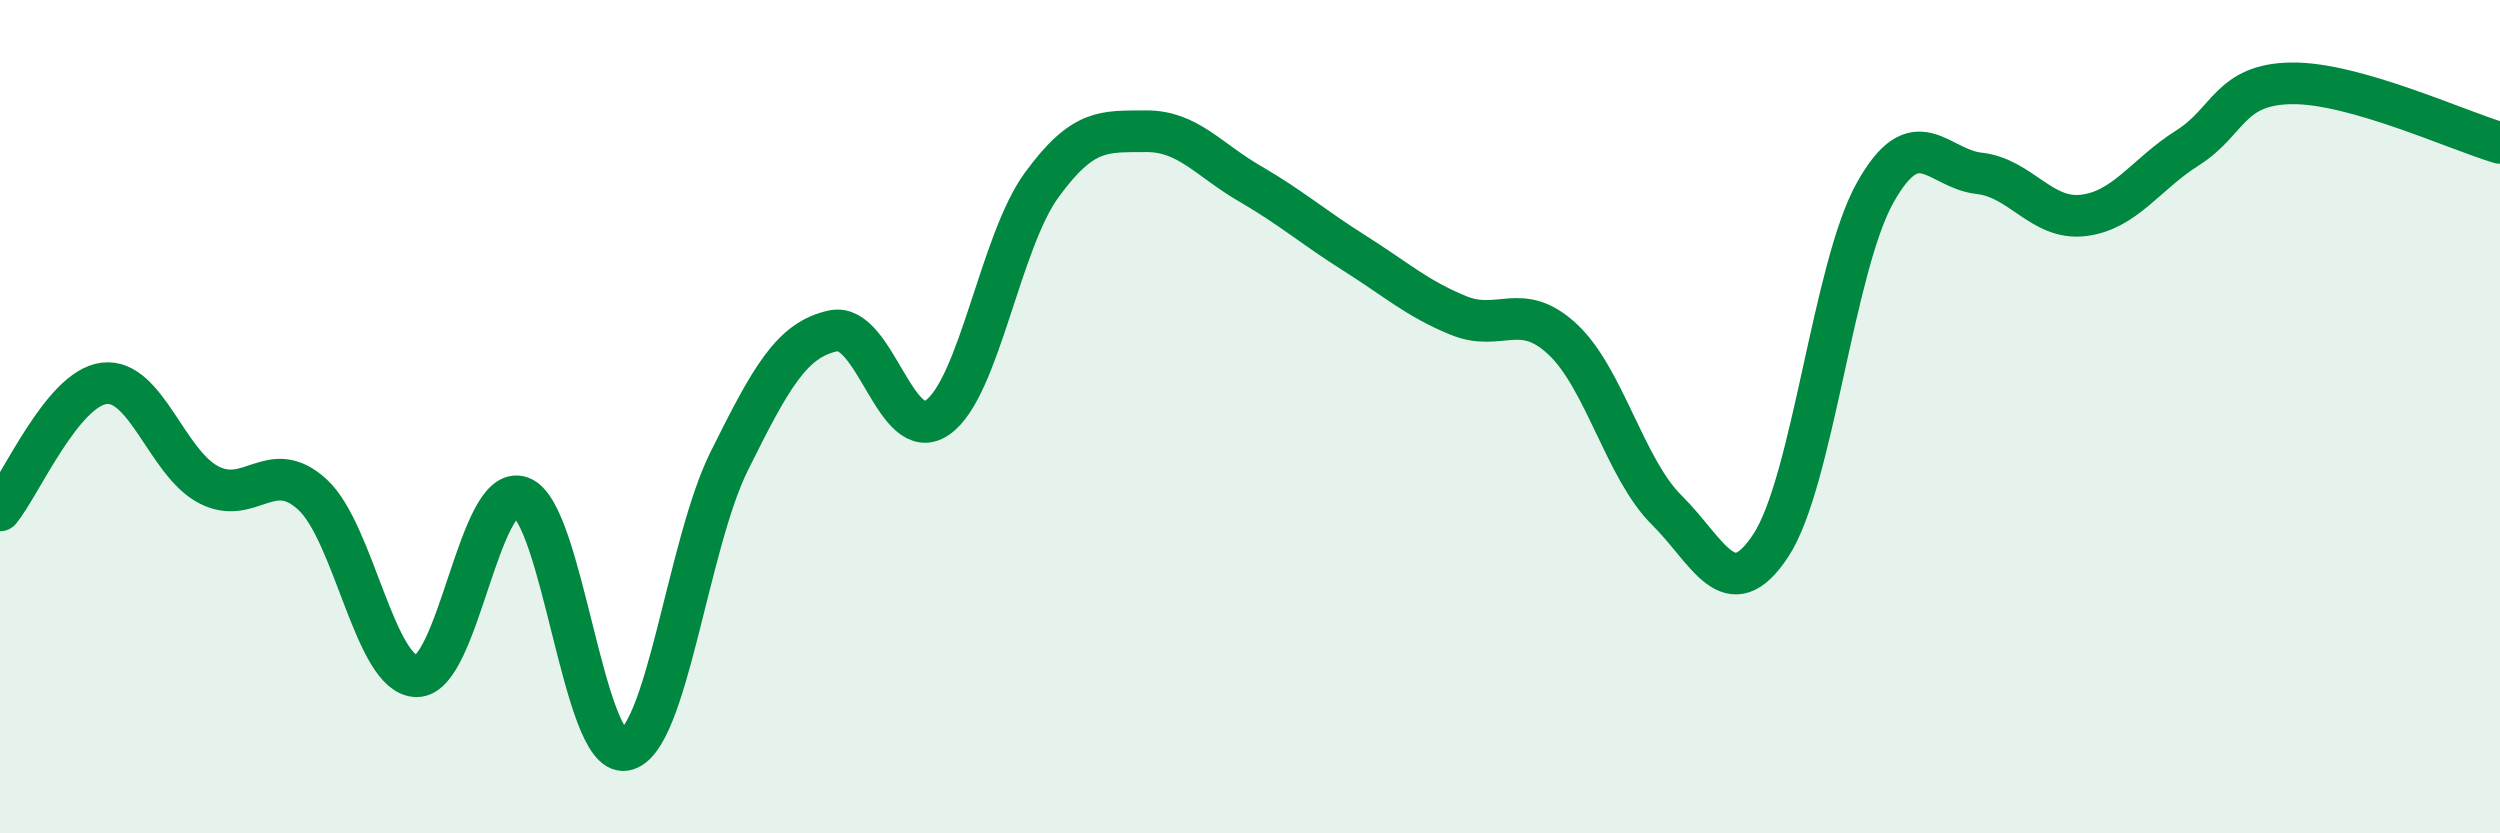
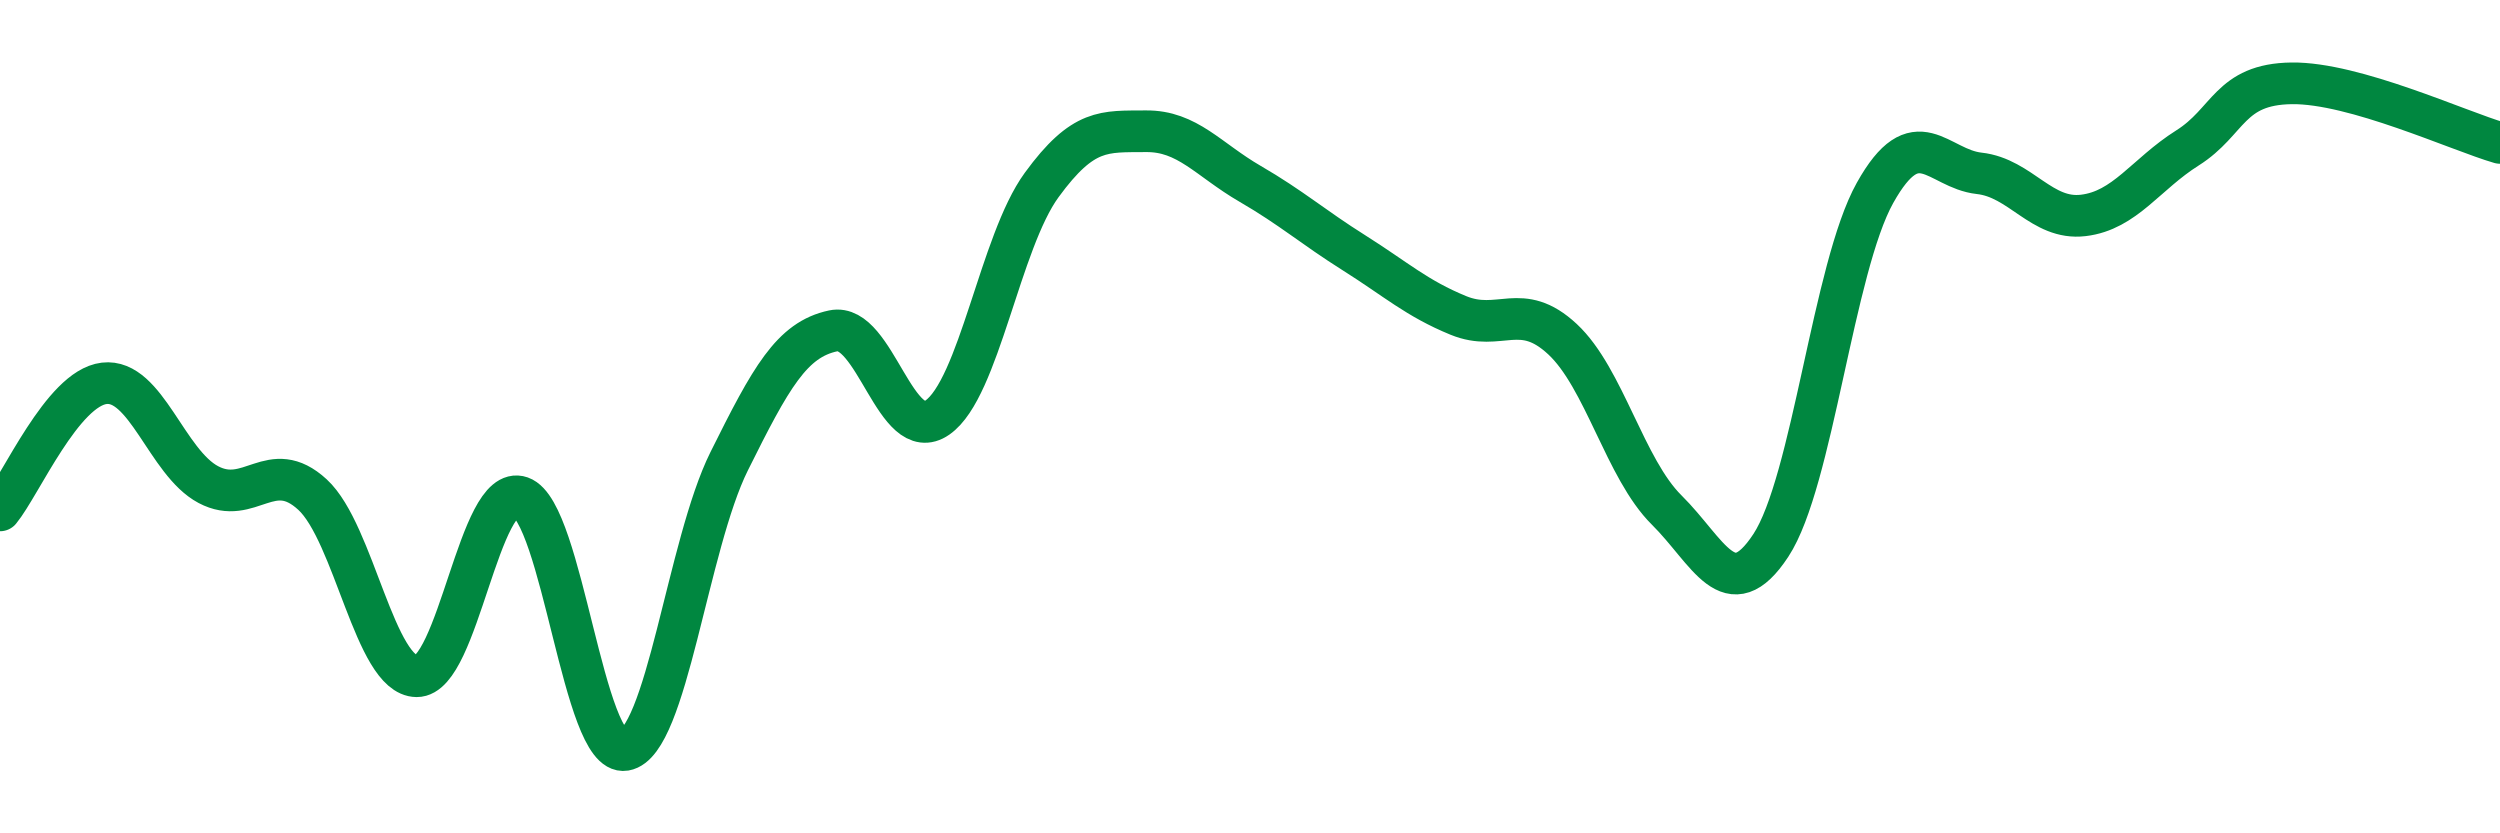
<svg xmlns="http://www.w3.org/2000/svg" width="60" height="20" viewBox="0 0 60 20">
-   <path d="M 0,12.25 C 0.5,11.64 1.5,9.32 2.5,9.2 C 3.5,9.08 4,11.1 5,11.63 C 6,12.16 6.5,10.95 7.5,11.87 C 8.5,12.79 9,16.22 10,16.23 C 11,16.24 11.5,11.58 12.5,11.93 C 13.5,12.28 14,18.17 15,18 C 16,17.83 16.5,13.08 17.5,11.07 C 18.5,9.06 19,8.15 20,7.94 C 21,7.73 21.5,10.72 22.5,10.02 C 23.5,9.32 24,5.81 25,4.44 C 26,3.07 26.5,3.16 27.5,3.15 C 28.5,3.14 29,3.83 30,4.41 C 31,4.99 31.5,5.44 32.5,6.07 C 33.5,6.7 34,7.16 35,7.57 C 36,7.98 36.5,7.21 37.5,8.14 C 38.5,9.07 39,11.25 40,12.24 C 41,13.23 41.5,14.61 42.5,13.09 C 43.5,11.57 44,6.42 45,4.63 C 46,2.84 46.5,4.05 47.5,4.16 C 48.5,4.27 49,5.29 50,5.17 C 51,5.05 51.5,4.18 52.5,3.55 C 53.5,2.92 53.5,2.02 55,2 C 56.5,1.98 59,3.14 60,3.43L60 20L0 20Z" fill="#008740" opacity="0.1" stroke-linecap="round" stroke-linejoin="round" />
  <path d="M 0,12.25 C 0.5,11.64 1.5,9.32 2.5,9.2 C 3.5,9.08 4,11.1 5,11.63 C 6,12.16 6.5,10.95 7.5,11.87 C 8.5,12.79 9,16.22 10,16.23 C 11,16.24 11.5,11.58 12.5,11.93 C 13.5,12.28 14,18.17 15,18 C 16,17.83 16.5,13.08 17.5,11.07 C 18.5,9.06 19,8.15 20,7.94 C 21,7.73 21.5,10.72 22.5,10.02 C 23.5,9.32 24,5.81 25,4.44 C 26,3.07 26.5,3.16 27.5,3.15 C 28.5,3.14 29,3.83 30,4.41 C 31,4.99 31.5,5.44 32.5,6.07 C 33.5,6.7 34,7.16 35,7.57 C 36,7.98 36.5,7.21 37.5,8.14 C 38.5,9.07 39,11.25 40,12.24 C 41,13.23 41.5,14.61 42.5,13.09 C 43.5,11.57 44,6.42 45,4.63 C 46,2.84 46.5,4.05 47.5,4.16 C 48.5,4.27 49,5.29 50,5.17 C 51,5.05 51.5,4.18 52.5,3.55 C 53.5,2.92 53.5,2.02 55,2 C 56.5,1.98 59,3.14 60,3.43" stroke="#008740" stroke-width="1" fill="none" stroke-linecap="round" stroke-linejoin="round" />
</svg>